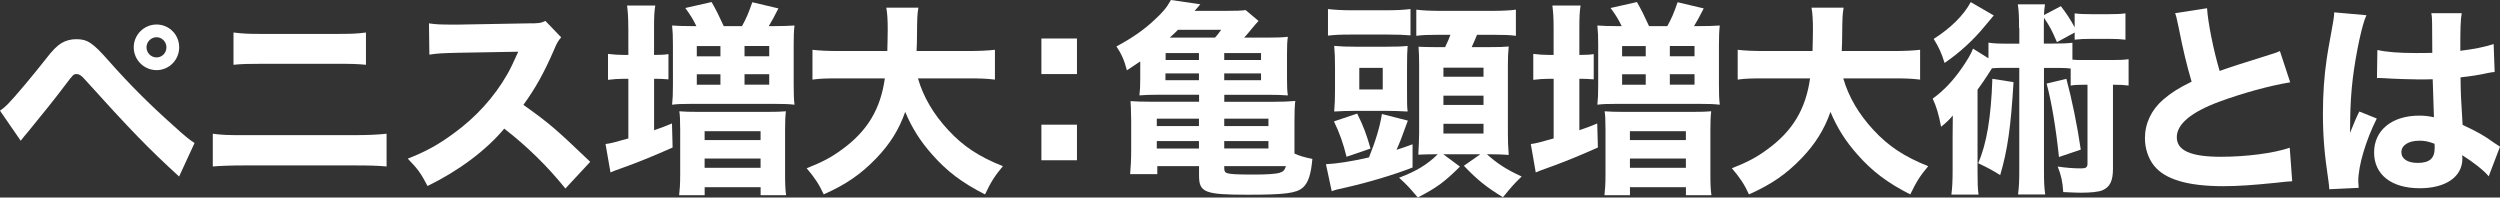
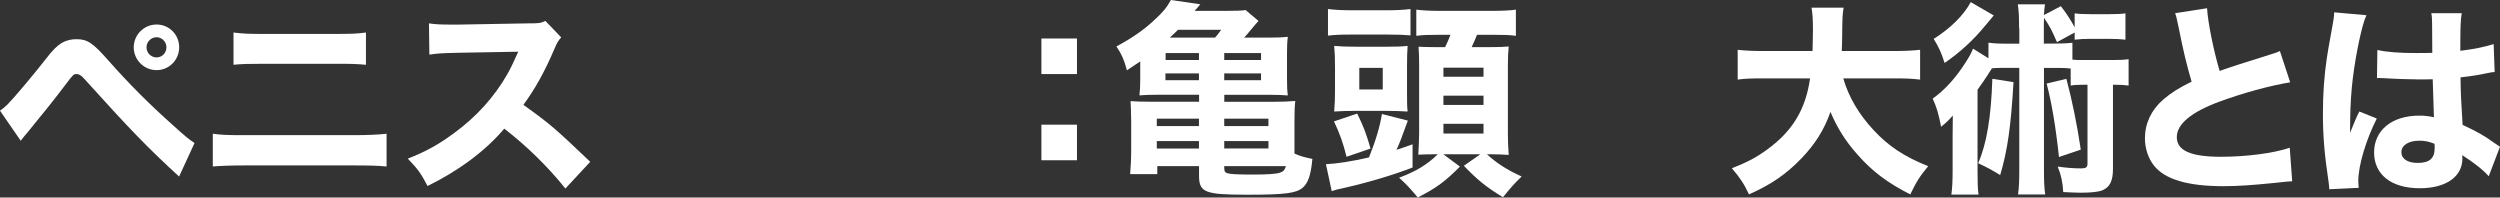
<svg xmlns="http://www.w3.org/2000/svg" id="a" viewBox="0 0 546.79 43.2">
  <rect x="0" y="0" width="546.79" height="43.2" fill="#333333" stroke="none" />
  <defs>
    <style>.b{fill:#fff;}</style>
  </defs>
  <path class="b" d="M0,24.21c.72-.49,1.08-.81,1.75-1.48,1.31-1.3,5.54-6.34,8.15-9.67,1.57-2.07,2.61-3.06,3.55-3.64,.99-.58,2.07-.85,3.24-.85,2.43,0,3.6,.77,7.15,4.81,4.5,5.08,8.77,9.36,14.17,14.17,2.43,2.2,3.24,2.88,4.54,3.73l-3.38,7.33c-6.79-6.21-10.66-10.21-20.7-21.33-.72-.81-1.17-1.08-1.71-1.08-.68,0-.72,.05-2.56,2.48-2.07,2.75-4.68,6.03-8.05,10.12-.68,.77-.94,1.12-1.62,1.98L0,24.21ZM39.19,10.35c0,2.75-2.2,4.99-4.95,4.99s-4.99-2.25-4.99-4.99,2.25-4.99,4.99-4.99,4.95,2.2,4.95,4.99Zm-7.15,0c0,1.21,.99,2.21,2.2,2.21s2.16-.99,2.16-2.21-.99-2.21-2.16-2.21-2.2,.99-2.2,2.21Z" />
  <path class="b" d="M46.53,29.25c2.11,.27,2.97,.31,7.06,.31h23.67c3.1,0,5.26-.09,7.29-.31v7.16c-1.98-.18-3.65-.23-7.15-.23h-23.89c-2.97,0-5.26,.09-6.97,.23v-7.16Zm4.54-22.14c2.29,.27,3.1,.31,6.61,.31h15.52c3.64,0,4.81-.04,6.84-.31v7.06c-1.84-.18-3.15-.22-6.7-.22h-15.75c-3.1,0-4.9,.04-6.52,.22V7.11Z" />
  <path class="b" d="M123.65,41.22c-3.83-4.77-8.32-9.18-13.36-13.09-4,4.77-9.94,9.22-16.78,12.55-1.48-2.83-2.11-3.69-4.32-5.98,3.96-1.57,6.61-3.01,9.99-5.49,4.95-3.6,8.91-7.96,11.79-13,.58-.99,1.35-2.61,2.38-4.9l-13.14,.23c-3.73,.09-4.59,.14-6.3,.41l-.09-6.84c1.44,.23,2.7,.27,5.49,.27h.85l15.34-.27c2.48,0,2.7-.04,3.78-.54l3.46,3.6c-.58,.63-.94,1.22-1.48,2.52-2.16,5.04-4.18,8.68-6.79,12.24,5.8,4.14,6.93,5.13,14.62,12.46l-5.44,5.85Z" />
-   <path class="b" d="M137.42,6.25c0-2.34-.09-3.6-.27-5.04h6.17c-.23,1.35-.27,2.56-.27,5.04v5.76h.23c1.3,0,2.11-.04,2.92-.18v5.53c-1.04-.09-1.85-.13-2.83-.13h-.31v11.25c1.48-.5,2.07-.72,3.91-1.48l.14,5.26c-4.05,1.8-7.2,3.11-11.34,4.59-.81,.27-1.49,.54-2.25,.86l-1.08-6.21c1.12-.14,1.8-.32,4.99-1.22v-13.05h-.94c-1.21,0-2.38,.09-3.51,.23v-5.67c1.12,.14,2.29,.23,3.55,.23h.9V6.25Zm14.89-.54c-.72-1.48-1.3-2.43-2.43-3.96l5.76-1.3c.99,1.71,1.75,3.28,2.65,5.26h4c.99-1.8,1.4-2.79,2.25-5.22l5.71,1.35c-.94,1.89-1.48,2.83-2.11,3.87h1.31c1.66,0,3.01-.04,4.32-.13-.14,1.17-.18,2.38-.18,4.32v8.59c0,2.02,.04,3.19,.18,4.41-1.26-.14-2.25-.18-4.32-.18h-18.31c-2.07,0-3.06,.04-4.14,.18,.13-1.22,.18-2.34,.18-4.32V9.85c0-1.98-.04-2.83-.18-4.27,1.3,.09,2.47,.13,4.09,.13h1.21Zm-3.55,22.36c0-1.94-.04-2.79-.18-3.73,1.08,.09,2.29,.13,4.14,.13h15.03c1.93,0,3.19-.04,4.14-.13-.13,1.08-.18,2.11-.18,3.96v9.76c0,2.25,.05,3.42,.23,4.63h-5.58v-1.75h-12.24v1.75h-5.58c.13-1.21,.23-2.25,.23-4.63v-9.99Zm3.64-15.75h5.17v-2.25h-5.17v2.25Zm0,6.21h5.17v-2.29h-5.17v2.29Zm1.71,12.1h12.24v-1.94h-12.24v1.94Zm0,6.07h12.24v-2.03h-12.24v2.03Zm8.73-24.39h5.4v-2.25h-5.4v2.25Zm0,6.21h5.4v-2.29h-5.4v2.29Z" />
-   <path class="b" d="M200.77,17.14c1.17,4.05,3.42,7.87,6.61,11.29,3.28,3.56,6.7,5.81,11.97,7.92-1.75,2.07-2.61,3.42-3.91,6.17-5.04-2.56-8.37-5.08-11.61-8.78-2.56-2.88-4.37-5.76-5.85-9.27-1.35,3.87-3.33,7.02-6.3,10.12-3.42,3.55-6.66,5.76-11.52,7.92-.99-2.16-2.02-3.73-3.73-5.71,3.42-1.35,5.31-2.34,7.65-4.05,5.62-4.05,8.5-8.86,9.45-15.61h-9.85c-3.06,0-4.37,.04-5.98,.27v-6.52c1.57,.18,3.19,.27,5.98,.27h10.39c.04-1.94,.09-3.15,.09-4.68,0-2.21-.09-3.56-.31-4.81h7.02c-.27,1.67-.27,2.02-.31,6.39,0,1.21-.04,1.58-.09,3.1h11.16c2.65,0,4.32-.09,5.98-.27v6.52c-1.93-.23-3.33-.27-5.94-.27h-10.89Z" />
  <path class="b" d="M235.55,16.2h-7.78v-7.78h7.78v7.78Zm-7.78,18.85v-7.78h7.78v7.78h-7.78Z" />
  <path class="b" d="M277.04,8.23c2.25,0,3.33-.04,4.63-.18-.14,1.08-.18,1.89-.18,3.69v5.44c0,1.84,.04,2.61,.18,3.69-1.26-.09-2.43-.14-4.32-.14h-9.58v1.53h10.89c1.85,0,3.1-.04,4.64-.18-.14,1.17-.18,2.43-.18,4.63v6.88c1.12,.5,2.11,.81,3.92,1.17-.32,3.46-.9,5.22-2.12,6.3-1.44,1.21-3.91,1.53-12.1,1.53-9.31,0-10.57-.5-10.57-4.18v-2.07h-9.13v1.75h-5.94c.14-1.57,.23-3.29,.23-5.31v-6.34c-.04-2.38-.09-3.82-.14-4.32,1.26,.09,2.56,.13,4.37,.13h10.62v-1.53h-8.73c-1.89,0-3.01,.04-4.32,.14,.14-1.17,.18-2.02,.18-3.69v-3.73c-1.12,.77-1.53,1.03-2.92,1.94-.54-2.16-1.22-3.65-2.29-5.22,3.42-1.84,5.98-3.6,8.32-5.8,1.85-1.71,2.66-2.65,3.6-4.36l6.43,.94q-.31,.41-.81,.95-.27,.27-.45,.49h6.75c2.34,0,3.6-.04,4.41-.18l2.83,2.38q-.45,.45-2.12,2.48c-.31,.4-.54,.63-1.03,1.17h4.95Zm-24.03,17.73v1.62h9.22v-1.62h-9.22Zm0,4.9v1.62h9.22v-1.62h-9.22Zm9.22-14.8h-7.33v1.48h7.33v-1.48Zm0-4.46h-7.29v1.53h7.29v-1.53Zm3.51-3.37c.58-.63,.72-.85,1.35-1.71h-9.45c-.81,.81-.85,.85-1.8,1.71h9.9Zm2.02,4.9h8.05v-1.53h-8.05v1.53Zm0,4.41h8.05v-1.48h-8.05v1.48Zm0,10.03h9.67v-1.62h-9.67v1.62Zm0,4.9h9.67v-1.62h-9.67v1.62Zm0,4.19c0,.76,.13,1.04,.63,1.21,.63,.22,2.07,.31,5.76,.31,2.92,0,4.95-.13,5.76-.4,.81-.27,1.03-.54,1.35-1.44h-13.5v.32Z" />
  <path class="b" d="M290.01,35.91c2.21-.09,5.49-.58,9.41-1.48,1.53-3.83,2.38-6.71,2.83-9.49l5.67,1.44c-1.53,4.23-1.76,4.77-2.48,6.39,.9-.27,1.49-.5,3.51-1.21v5.08c-4.05,1.57-9.58,3.24-14.58,4.37-2.03,.45-2.25,.49-3.1,.81l-1.26-5.89Zm.45-33.93c1.58,.18,3.11,.27,5.35,.27h7.38c2.25,0,3.78-.09,5.31-.27V7.74c-1.49-.13-2.75-.18-4.95-.18h-8.1c-2.38,0-3.38,.05-5,.23V1.98Zm4.05,32.31c-.76-3.06-1.48-5.08-2.75-7.74l5.08-1.71c1.4,2.83,1.98,4.41,2.92,7.65l-5.26,1.8Zm-2.52-19.44c0-2.12-.04-3.29-.18-4.81,1.39,.13,2.79,.18,4.95,.18h6.25c2.79,0,3.6-.05,4.86-.18-.09,1.31-.13,2.21-.13,4.72v5.04c0,2.74,0,3.38,.13,4.59-1.89-.09-2.92-.14-4.5-.14h-6.97c-1.71,0-3.11,.05-4.59,.14,.13-1.62,.18-2.7,.18-4.81v-4.72Zm5.31,4.72h5.13v-4.72h-5.13v4.72Zm16.38,14.17c-1.31,0-2.29,.04-3.47,.09,.09-1.62,.18-3.65,.18-4.68V14.4c0-1.75-.04-2.97-.13-4.18,.94,.04,1.8,.09,3.78,.09h2.03c.54-1.12,.81-1.75,1.17-2.7h-2.52c-2.38,0-3.55,.04-4.95,.22V2.11c1.35,.18,3.01,.27,5.76,.27h10.44c2.56,0,4.36-.09,5.58-.27V7.83c-1.35-.18-2.57-.22-5.04-.22h-3.46c-.27,.72-.77,1.8-1.17,2.7h3.51c2.61,0,3.46-.04,4.59-.14-.13,1.31-.18,2.34-.18,3.92v15.16c0,1.57,.05,2.97,.18,4.63-1.26-.09-2.7-.14-3.87-.14h-.9c2.2,1.98,4.32,3.38,7.6,4.86-1.8,1.75-2.29,2.34-4.09,4.54-3.69-2.25-5.58-3.78-8.55-6.88l3.6-2.52h-8.1l3.64,2.7c-3.28,3.28-5.08,4.63-9.22,6.75-1.8-2.11-2.21-2.61-4.09-4.32,3.74-1.4,6.17-2.88,8.46-5.13h-.76Zm2.02-16.96h8.77v-1.98h-8.77v1.98Zm0,6.17h8.77v-2.02h-8.77v2.02Zm0,6.25h8.77v-2.12h-8.77v2.12Z" />
-   <path class="b" d="M339.8,6.25c0-2.34-.09-3.6-.27-5.04h6.17c-.22,1.35-.27,2.56-.27,5.04v5.76h.22c1.3,0,2.12-.04,2.92-.18v5.53c-1.04-.09-1.84-.13-2.83-.13h-.31v11.25c1.48-.5,2.07-.72,3.91-1.48l.14,5.26c-4.05,1.8-7.2,3.11-11.34,4.59-.81,.27-1.49,.54-2.25,.86l-1.08-6.21c1.12-.14,1.8-.32,5-1.22v-13.05h-.95c-1.21,0-2.38,.09-3.51,.23v-5.67c1.12,.14,2.29,.23,3.55,.23h.9V6.25Zm14.89-.54c-.72-1.48-1.3-2.43-2.43-3.96l5.76-1.3c.99,1.71,1.75,3.28,2.65,5.26h4c.99-1.8,1.4-2.79,2.25-5.22l5.71,1.35c-.95,1.89-1.49,2.83-2.12,3.87h1.31c1.66,0,3.01-.04,4.32-.13-.13,1.17-.18,2.38-.18,4.32v8.59c0,2.02,.04,3.19,.18,4.41-1.26-.14-2.25-.18-4.32-.18h-18.31c-2.07,0-3.06,.04-4.14,.18,.13-1.22,.18-2.34,.18-4.32V9.85c0-1.98-.04-2.83-.18-4.27,1.3,.09,2.47,.13,4.09,.13h1.21Zm-3.55,22.36c0-1.94-.04-2.79-.18-3.73,1.08,.09,2.29,.13,4.14,.13h15.03c1.93,0,3.19-.04,4.14-.13-.13,1.08-.18,2.11-.18,3.96v9.76c0,2.25,.05,3.42,.23,4.63h-5.58v-1.75h-12.24v1.75h-5.58c.13-1.21,.23-2.25,.23-4.63v-9.99Zm3.64-15.75h5.17v-2.25h-5.17v2.25Zm0,6.21h5.17v-2.29h-5.17v2.29Zm1.71,12.1h12.24v-1.94h-12.24v1.94Zm0,6.07h12.24v-2.03h-12.24v2.03Zm8.73-24.39h5.4v-2.25h-5.4v2.25Zm0,6.21h5.4v-2.29h-5.4v2.29Z" />
  <path class="b" d="M403.15,17.14c1.17,4.05,3.42,7.87,6.61,11.29,3.29,3.56,6.71,5.81,11.97,7.92-1.75,2.07-2.61,3.42-3.92,6.17-5.04-2.56-8.37-5.08-11.61-8.78-2.56-2.88-4.37-5.76-5.85-9.27-1.35,3.87-3.33,7.02-6.3,10.12-3.42,3.55-6.66,5.76-11.52,7.92-.99-2.16-2.03-3.73-3.74-5.71,3.42-1.35,5.31-2.34,7.65-4.05,5.62-4.05,8.5-8.86,9.45-15.61h-9.85c-3.06,0-4.37,.04-5.98,.27v-6.52c1.57,.18,3.19,.27,5.98,.27h10.39c.04-1.94,.09-3.15,.09-4.68,0-2.21-.09-3.56-.31-4.81h7.02c-.27,1.67-.27,2.02-.32,6.39,0,1.21-.04,1.58-.09,3.1h11.16c2.65,0,4.32-.09,5.98-.27v6.52c-1.93-.23-3.33-.27-5.94-.27h-10.89Z" />
  <path class="b" d="M441.6,6.17c0-2.56-.04-3.6-.27-5.22h5.94c-.13,.95-.18,1.26-.22,2.34l3.69-1.94c1.26,1.62,2.16,3.01,3.02,4.63V2.92c1.03,.14,1.93,.18,3.55,.18h3.96c1.67,0,2.61-.04,3.6-.18v5.76c-1.04-.13-2.07-.18-3.6-.18h-3.96c-1.44,0-2.38,.04-3.55,.18v-1.57l-3.87,2.11c-1.17-2.7-1.49-3.33-2.83-5.31-.04,.94-.04,1.35-.04,2.25v3.37h2.02c2.07,0,2.97-.04,4.23-.18v3.69c.85,.09,1.12,.09,2.16,.09h6.44c1.8,0,2.61-.04,3.69-.18v5.76c-1.04-.13-1.75-.18-3.42-.18v18.4c0,2.61-.67,4-2.29,4.68-.81,.36-2.52,.54-4.81,.54q-.9,0-3.78-.14c-.13-2.25-.45-3.69-1.21-5.58,1.84,.27,3.55,.4,5.08,.4,1.12,0,1.44-.22,1.44-1.08V18.54h-1.12c-1.17,0-1.8,.04-2.56,.18v-3.73c-.72-.09-1.35-.13-2.38-.13h-3.46v22.09c0,2.75,.04,3.96,.27,5.58h-5.94c.22-1.75,.27-2.88,.27-5.58V14.85h-4.14c-.67,0-1.26,.04-1.84,.09q-.31,.45-1.04,1.62c-.5,.76-1.21,1.84-2.11,3.06v17.91c0,2.48,.04,3.74,.22,5.04h-5.94c.18-1.48,.27-2.83,.27-5.26v-7.33c0-.4,0-1.98,.04-4.72-.72,.9-1.62,1.71-2.56,2.47-.54-2.79-.99-4.32-1.84-6.16,2.43-1.75,4.5-3.96,6.39-6.7,1.21-1.75,2.07-3.19,2.43-4.23l3.38,2.11v-3.42c1.26,.18,2.07,.22,4.23,.22h2.52v-3.37Zm-5.53-2.79q-.72,.81-1.89,2.25c-2.57,3.15-5.58,5.89-8.87,8.14-.67-2.16-1.26-3.46-2.38-5.26,3.69-2.34,6.57-5.17,8.1-8.05l5.04,2.92Zm4.32,14.58c-.58,9.76-1.3,14.89-2.92,20.34-1.62-1.03-2.65-1.57-4.81-2.61,1.84-4.18,2.83-10.03,3.1-18.45l4.63,.72Zm11.56-.72c1.26,4.72,2.34,10.03,3.15,15.48l-4.77,1.62c-.72-6.75-1.62-11.97-2.7-16.06l4.32-1.04Z" />
  <path class="b" d="M482.72,1.8c.18,3.02,1.35,9,2.75,13.72,2.47-.9,4.36-1.48,11.38-3.69,.9-.27,1.12-.36,1.8-.67l2.25,6.84c-4.59,.76-10.3,2.34-15.48,4.23-6.17,2.29-9.32,4.9-9.32,7.78s2.97,4.28,9.63,4.28c5.54,0,11.56-.77,15.07-1.98l.54,7.33c-.99,.04-1.21,.09-3.78,.36-4.91,.49-8.1,.72-11.29,.72-7.78,0-12.78-1.49-15.16-4.5-1.26-1.58-1.98-3.78-1.98-5.98,0-3.24,1.4-6.21,4-8.46,1.8-1.53,3.29-2.48,6.21-3.92-1.08-3.69-1.8-6.61-2.88-12.06-.45-2.16-.5-2.29-.72-2.92l6.97-1.08Z" />
  <path class="b" d="M517.58,3.33c-.94,1.89-2.29,8.28-2.97,13.68-.36,2.92-.54,6.07-.58,8.68,0,.9-.04,2.66-.04,3.38,.99-2.43,1.3-3.24,2.03-4.68l3.82,1.53c-2.38,4.73-4.05,10.3-4.05,13.72,0,.18,.04,.63,.09,1.44l-6.43,.31c-.04-.58-.04-.86-.18-1.8-.9-5.99-1.21-9.94-1.21-14.76,0-4.23,.27-8.23,.85-12.1q.18-1.35,1.08-6.21c.36-1.85,.5-2.83,.54-3.82l7.06,.63Zm2.38,7.6c1.98,.45,4.73,.67,8.42,.67,1.26,0,2.07,0,3.6-.04q0-3.33-.04-6.34c0-.85-.04-1.8-.18-2.34h6.66c-.27,1.48-.31,3.33-.31,8.23,2.97-.36,5.4-.85,7.29-1.48l.22,6.12c-.54,.04-.63,.04-1.75,.27-1.58,.36-3.33,.63-5.71,.9,.04,3.65,.09,4.63,.45,10.39,3.33,1.57,4.63,2.29,6.88,3.92,.67,.45,.81,.54,1.3,.85l-2.47,6.48c-1.04-1.26-3.2-2.97-5.8-4.63,.04,.41,.04,.5,.04,.76,0,3.96-3.6,6.48-9.32,6.48-6.21,0-9.99-2.97-9.99-7.83s3.92-8.05,9.85-8.05c1.21,0,1.98,.09,3.24,.36-.04-1.53-.13-3.55-.27-8.32-1.3,.04-2.07,.04-3.06,.04-1.62,0-5.62-.13-7.56-.27q-.72-.05-1.3-.05s-.14,0-.27,.05l.09-6.17Zm9.22,19.84c-2.38,0-3.96,.99-3.96,2.52,0,1.44,1.35,2.34,3.55,2.34,2.61,0,3.73-.99,3.73-3.24,0-.4,0-.95-.04-.95-1.3-.49-2.07-.67-3.29-.67Z" />
</svg>